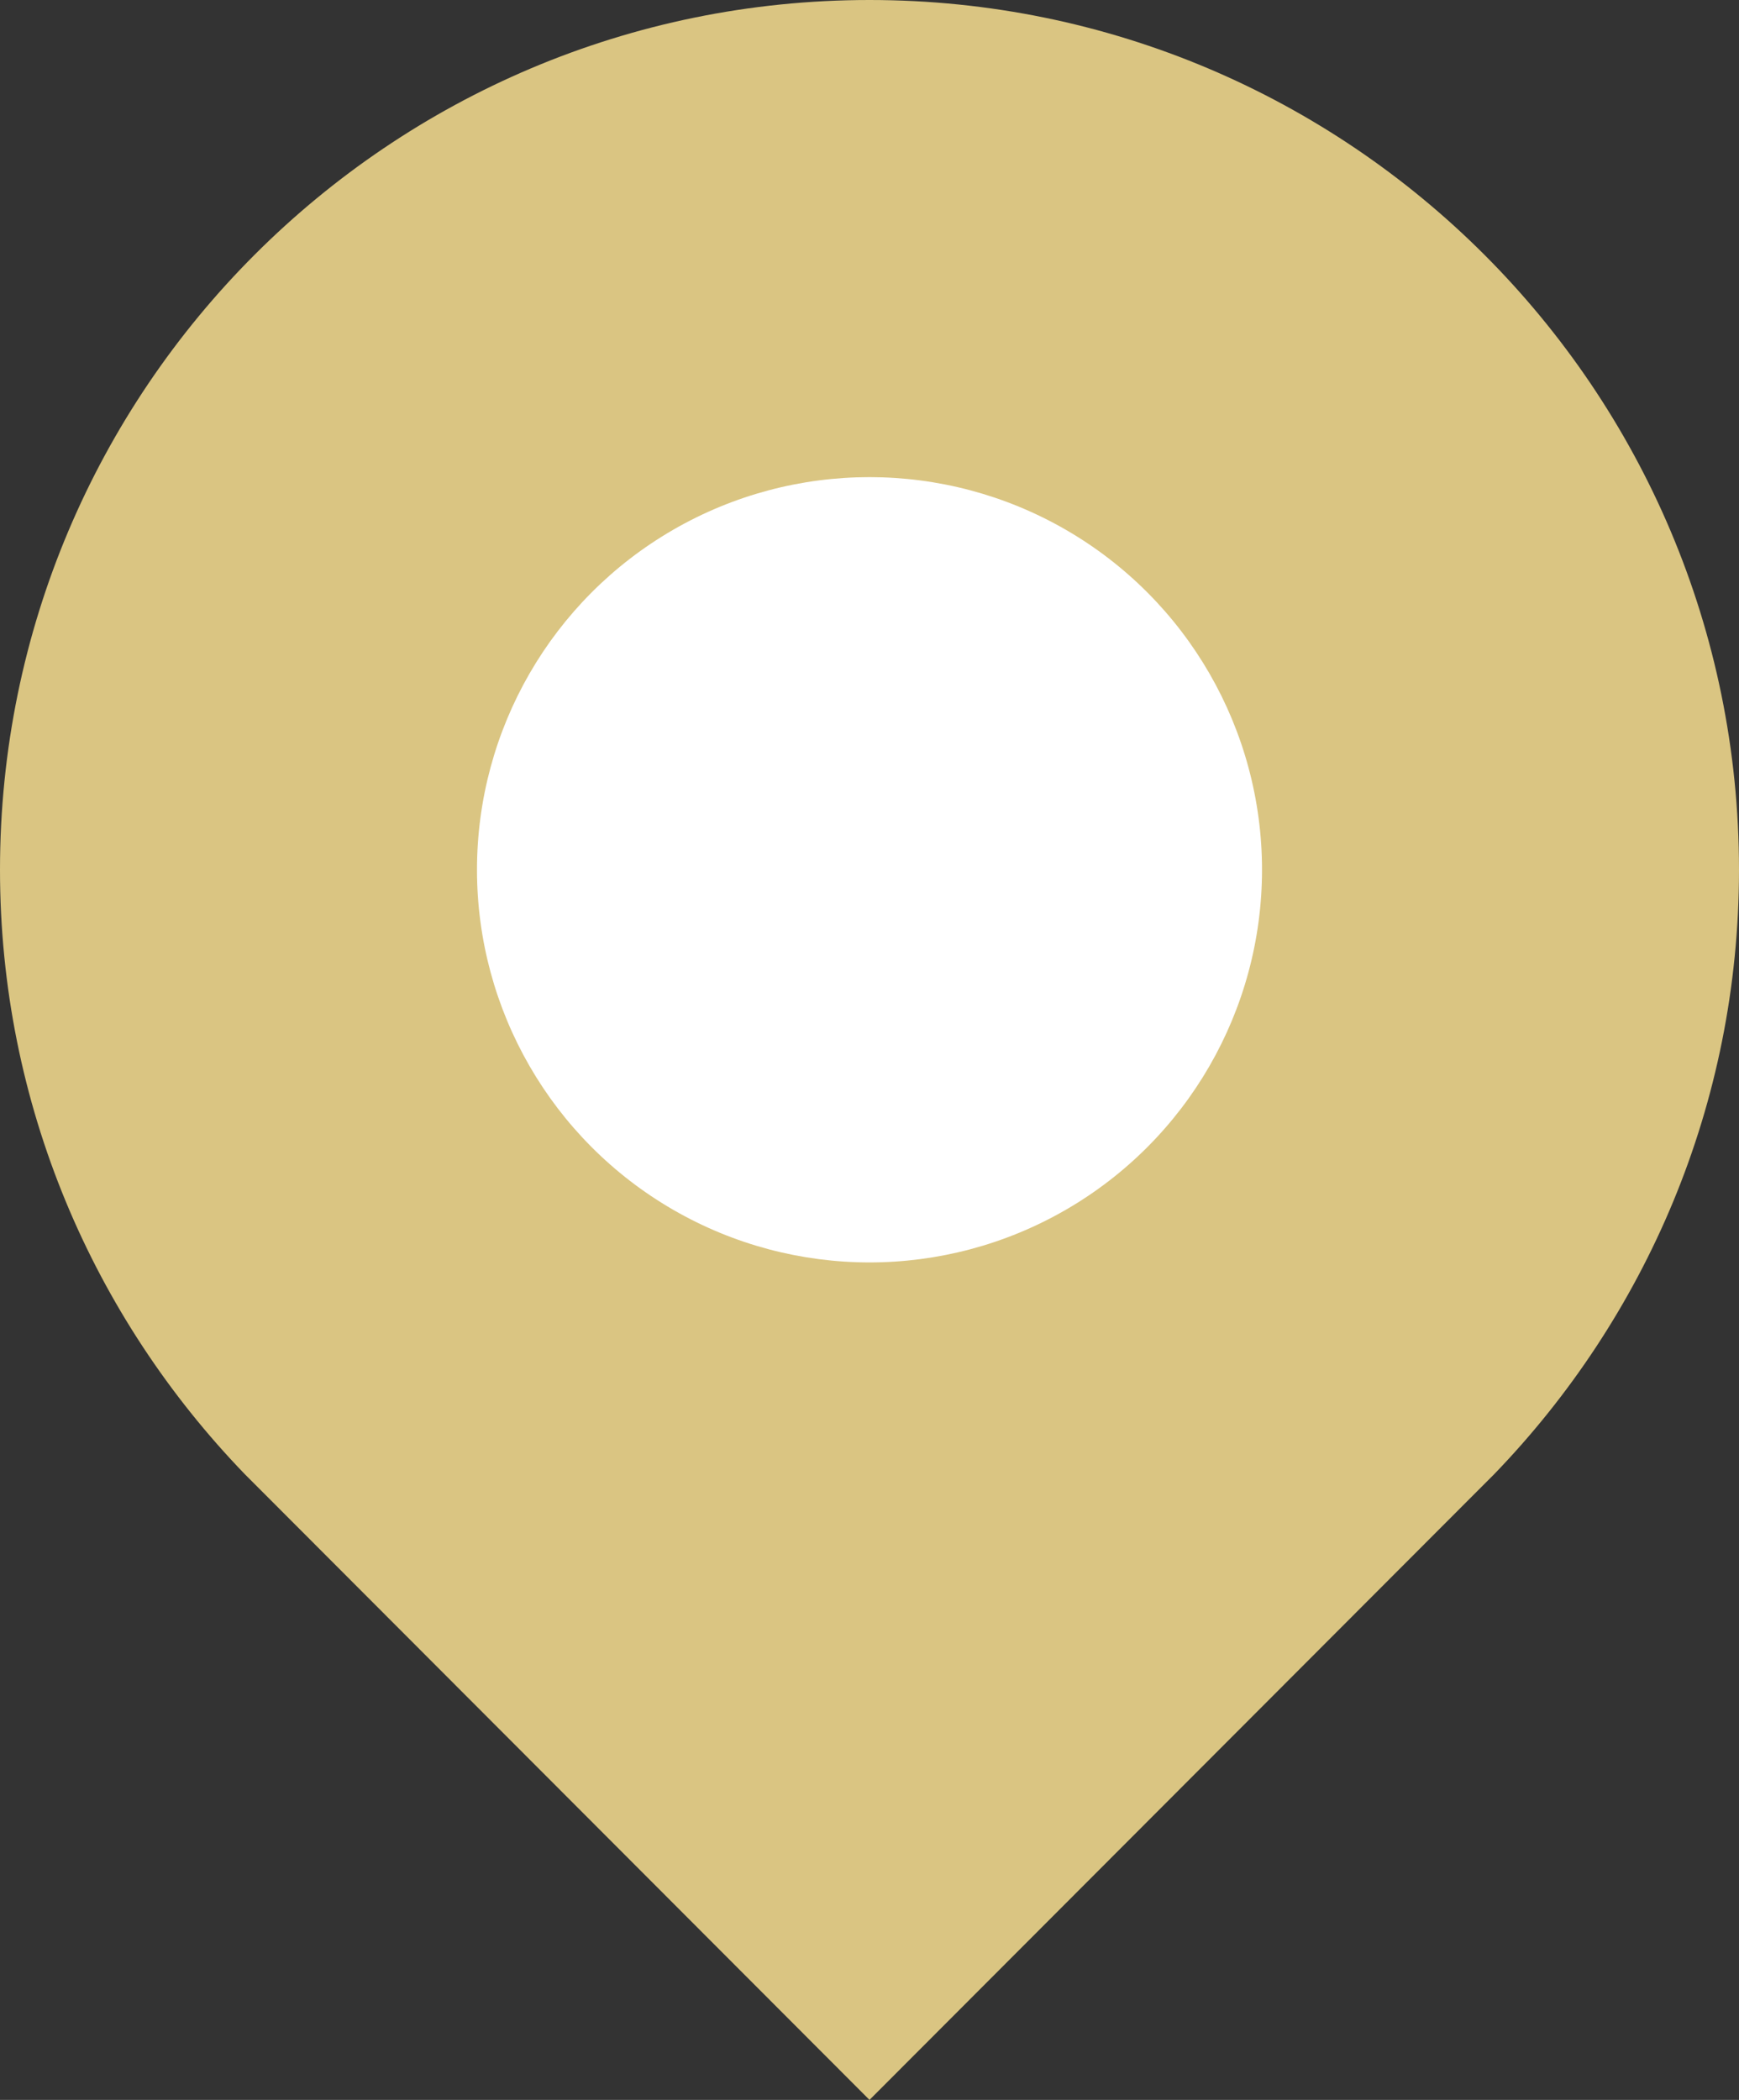
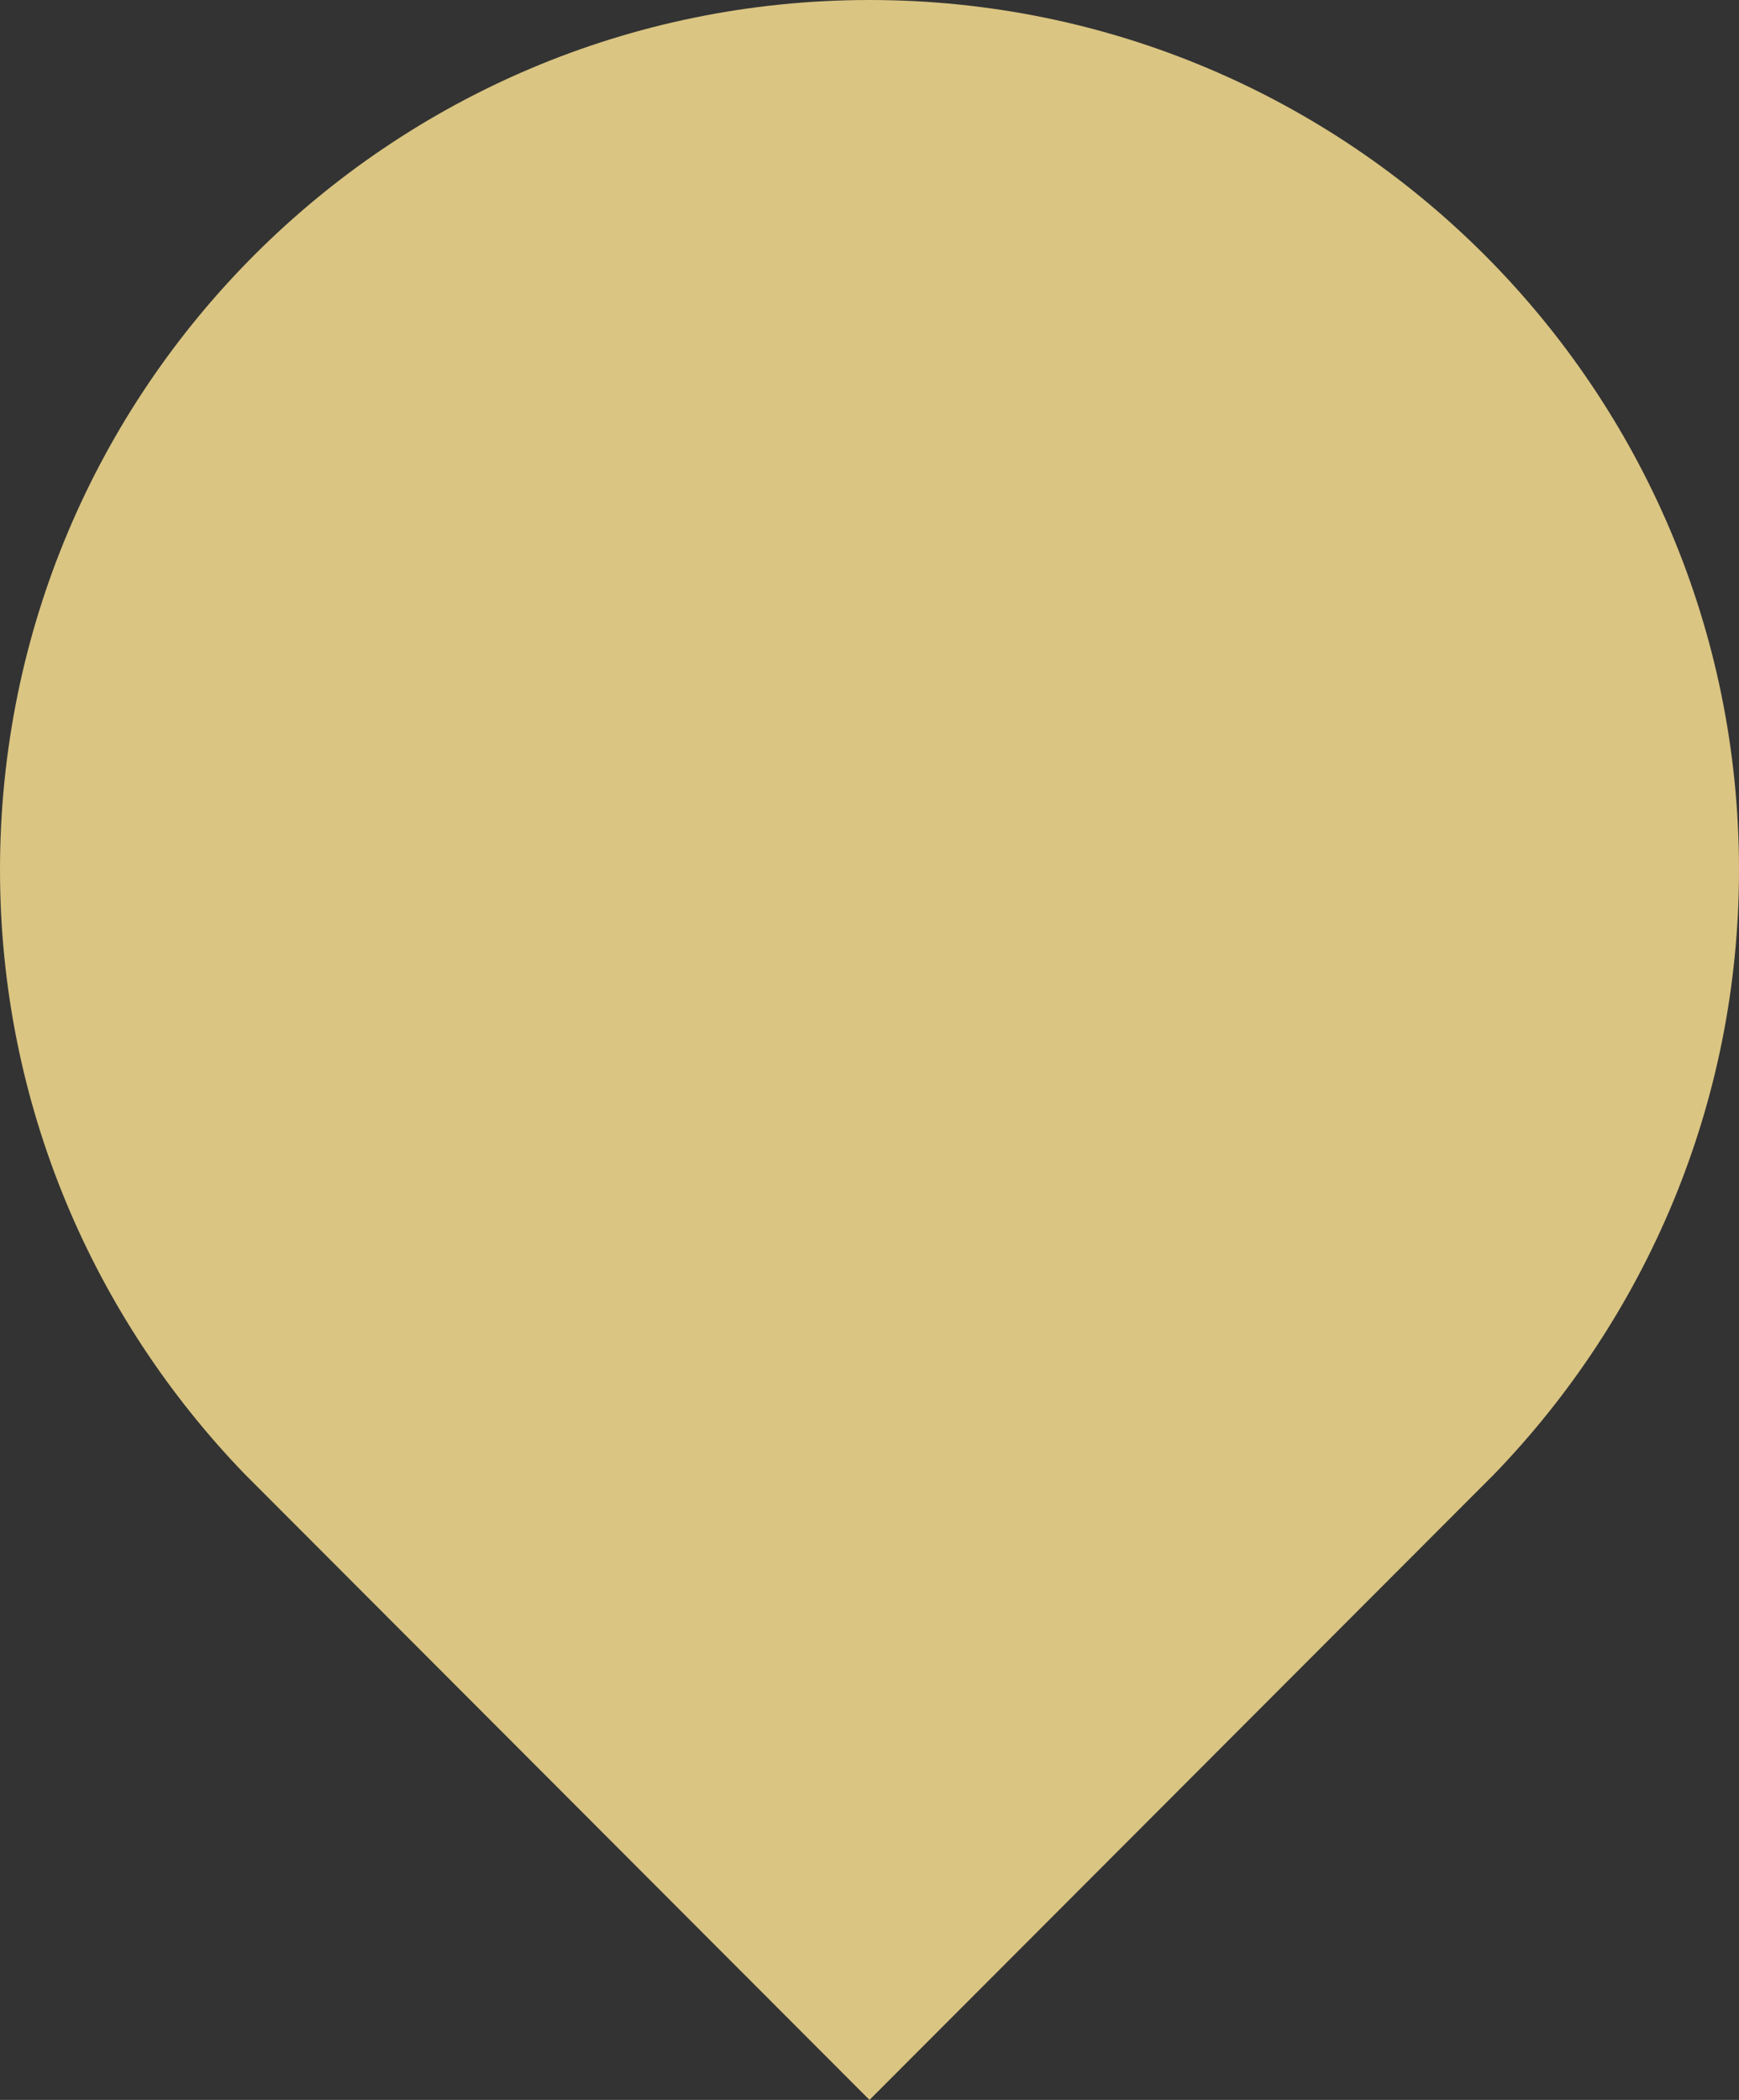
<svg xmlns="http://www.w3.org/2000/svg" id="Livello_1" width="42" height="50.7" viewBox="0 0 42 50.7">
  <rect x="0" y="0" width="42" height="50.7" fill="#333333" stroke="none" />
  <path d="M36.09,35.59c3.65-3.78,5.91-8.92,5.91-14.59C42,9.4,32.6,0,21,0S0,9.4,0,21c0,5.67,2.26,10.81,5.91,14.59l15.09,15.11,15.09-15.11Z" style="fill:#dac582;" />
-   <circle cx="21" cy="21" r="9.48" style="fill:#fff;" />
</svg>